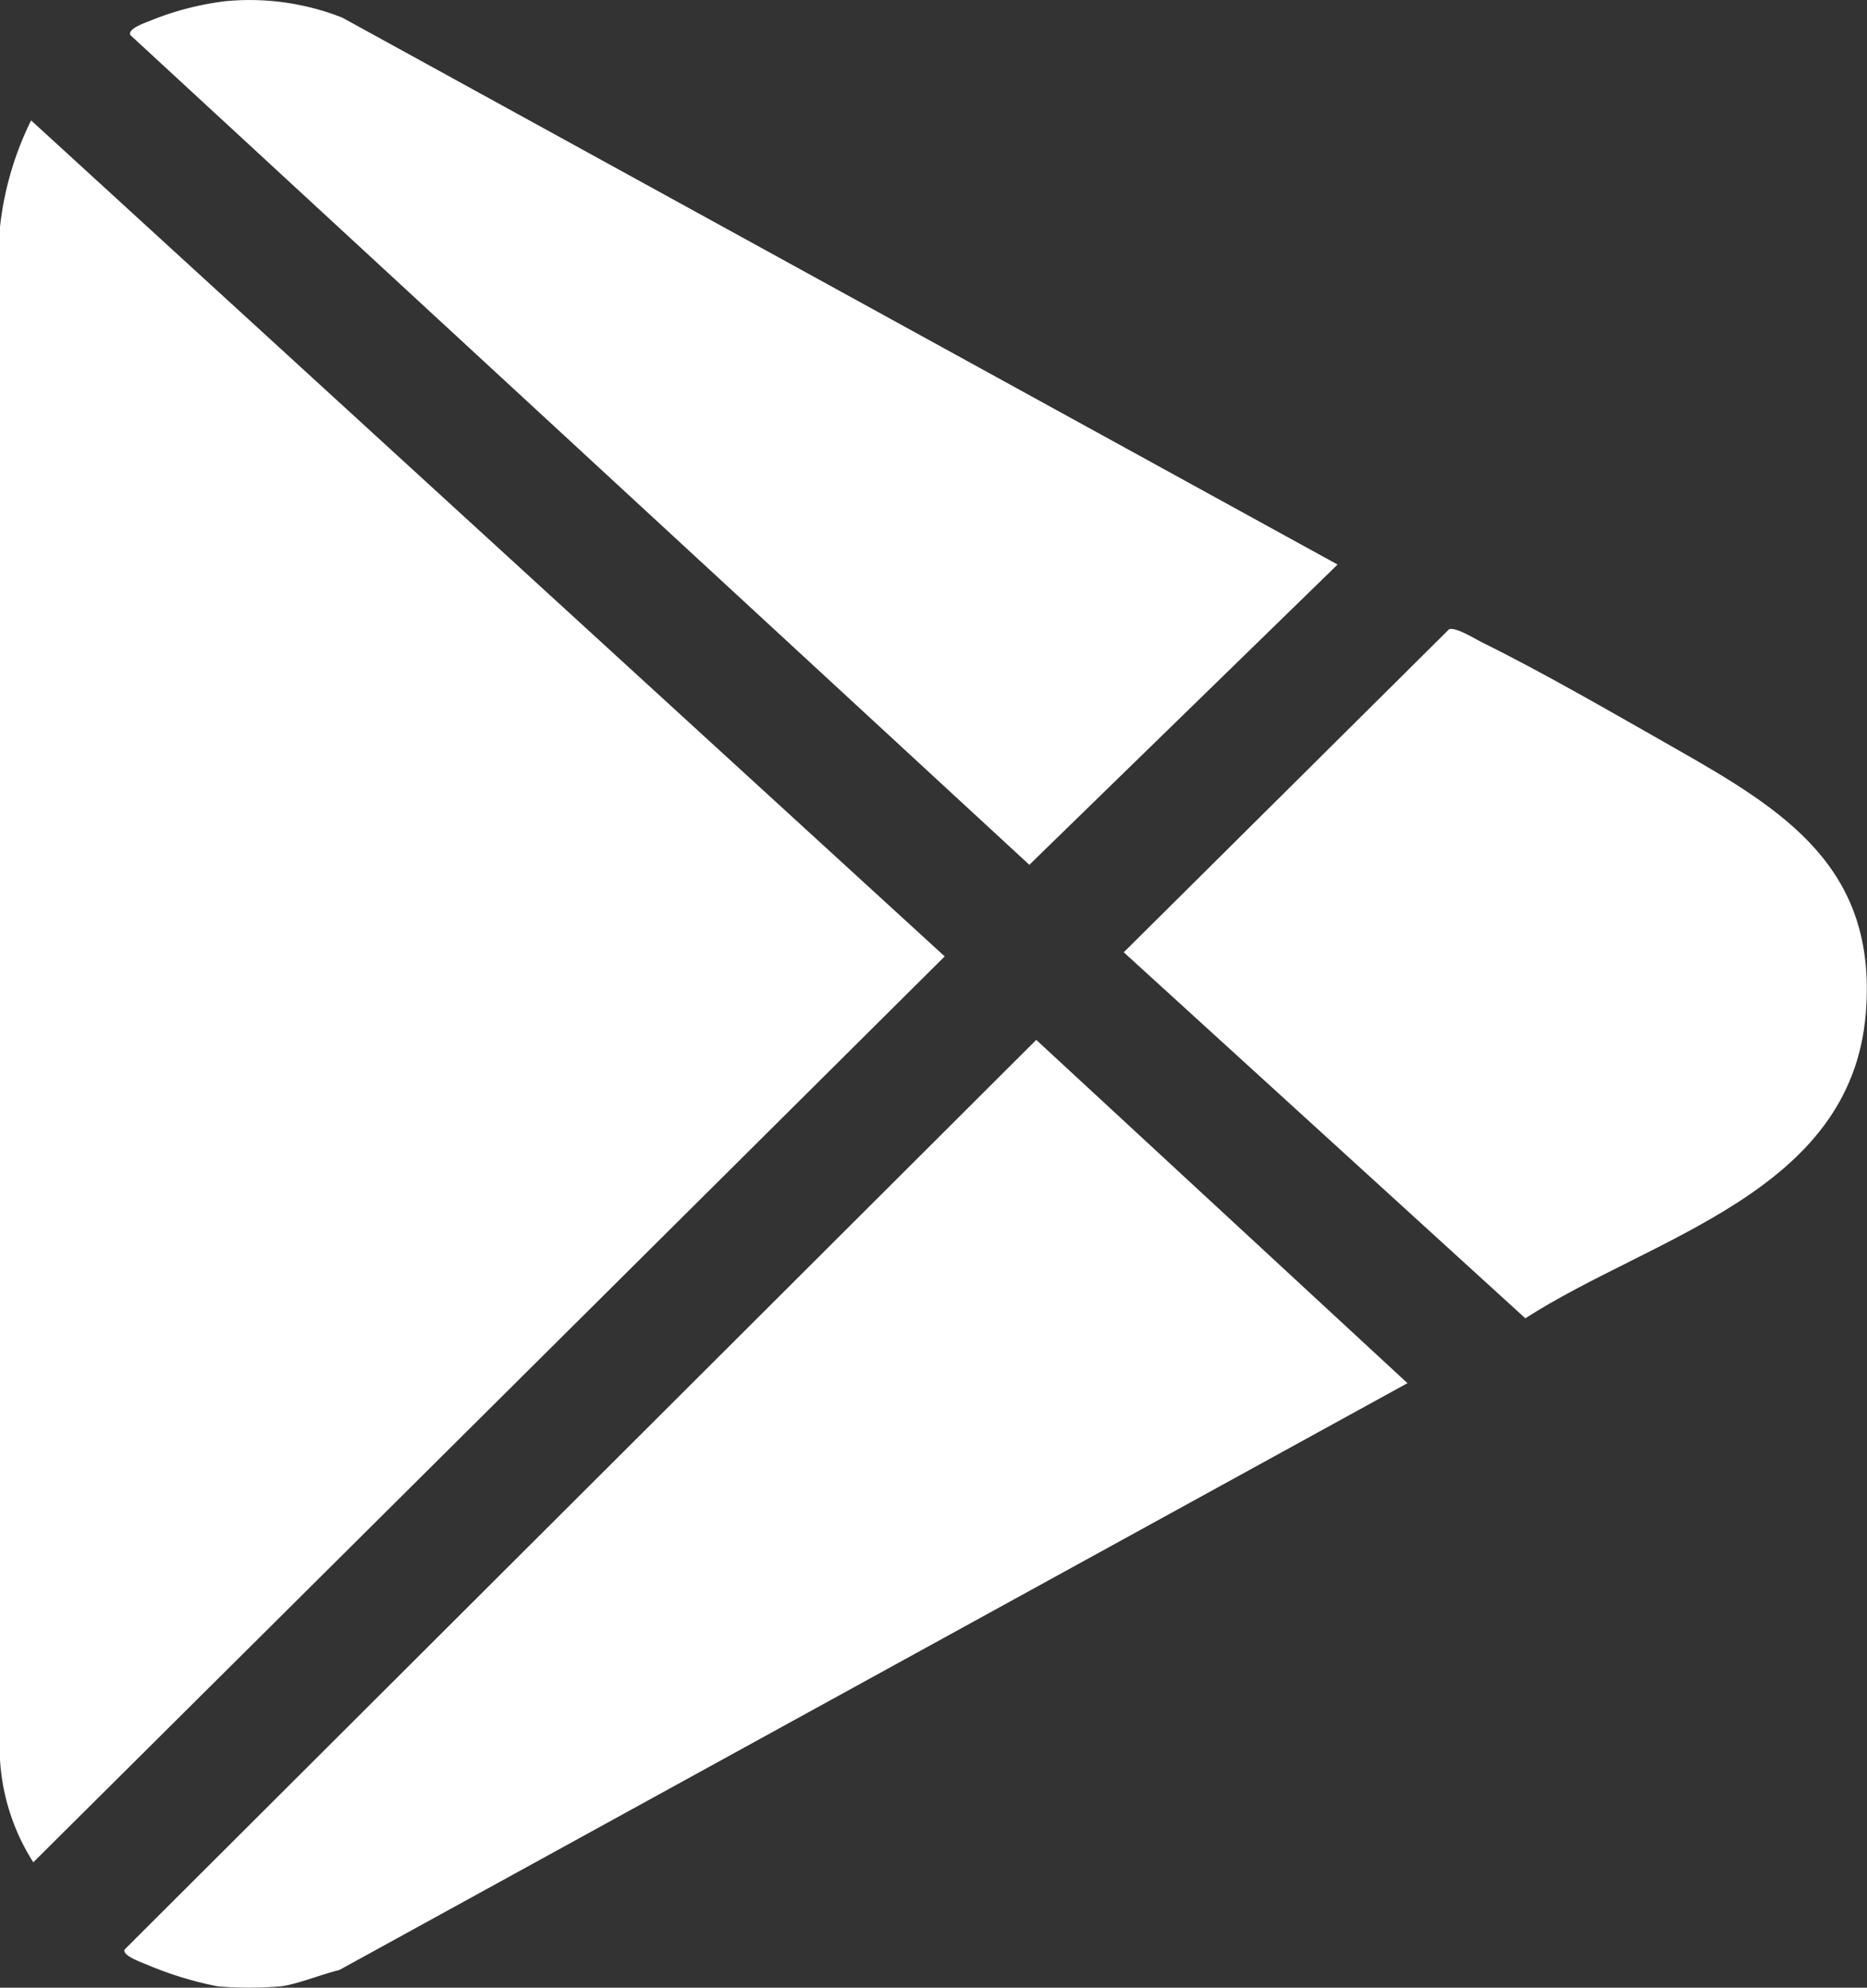
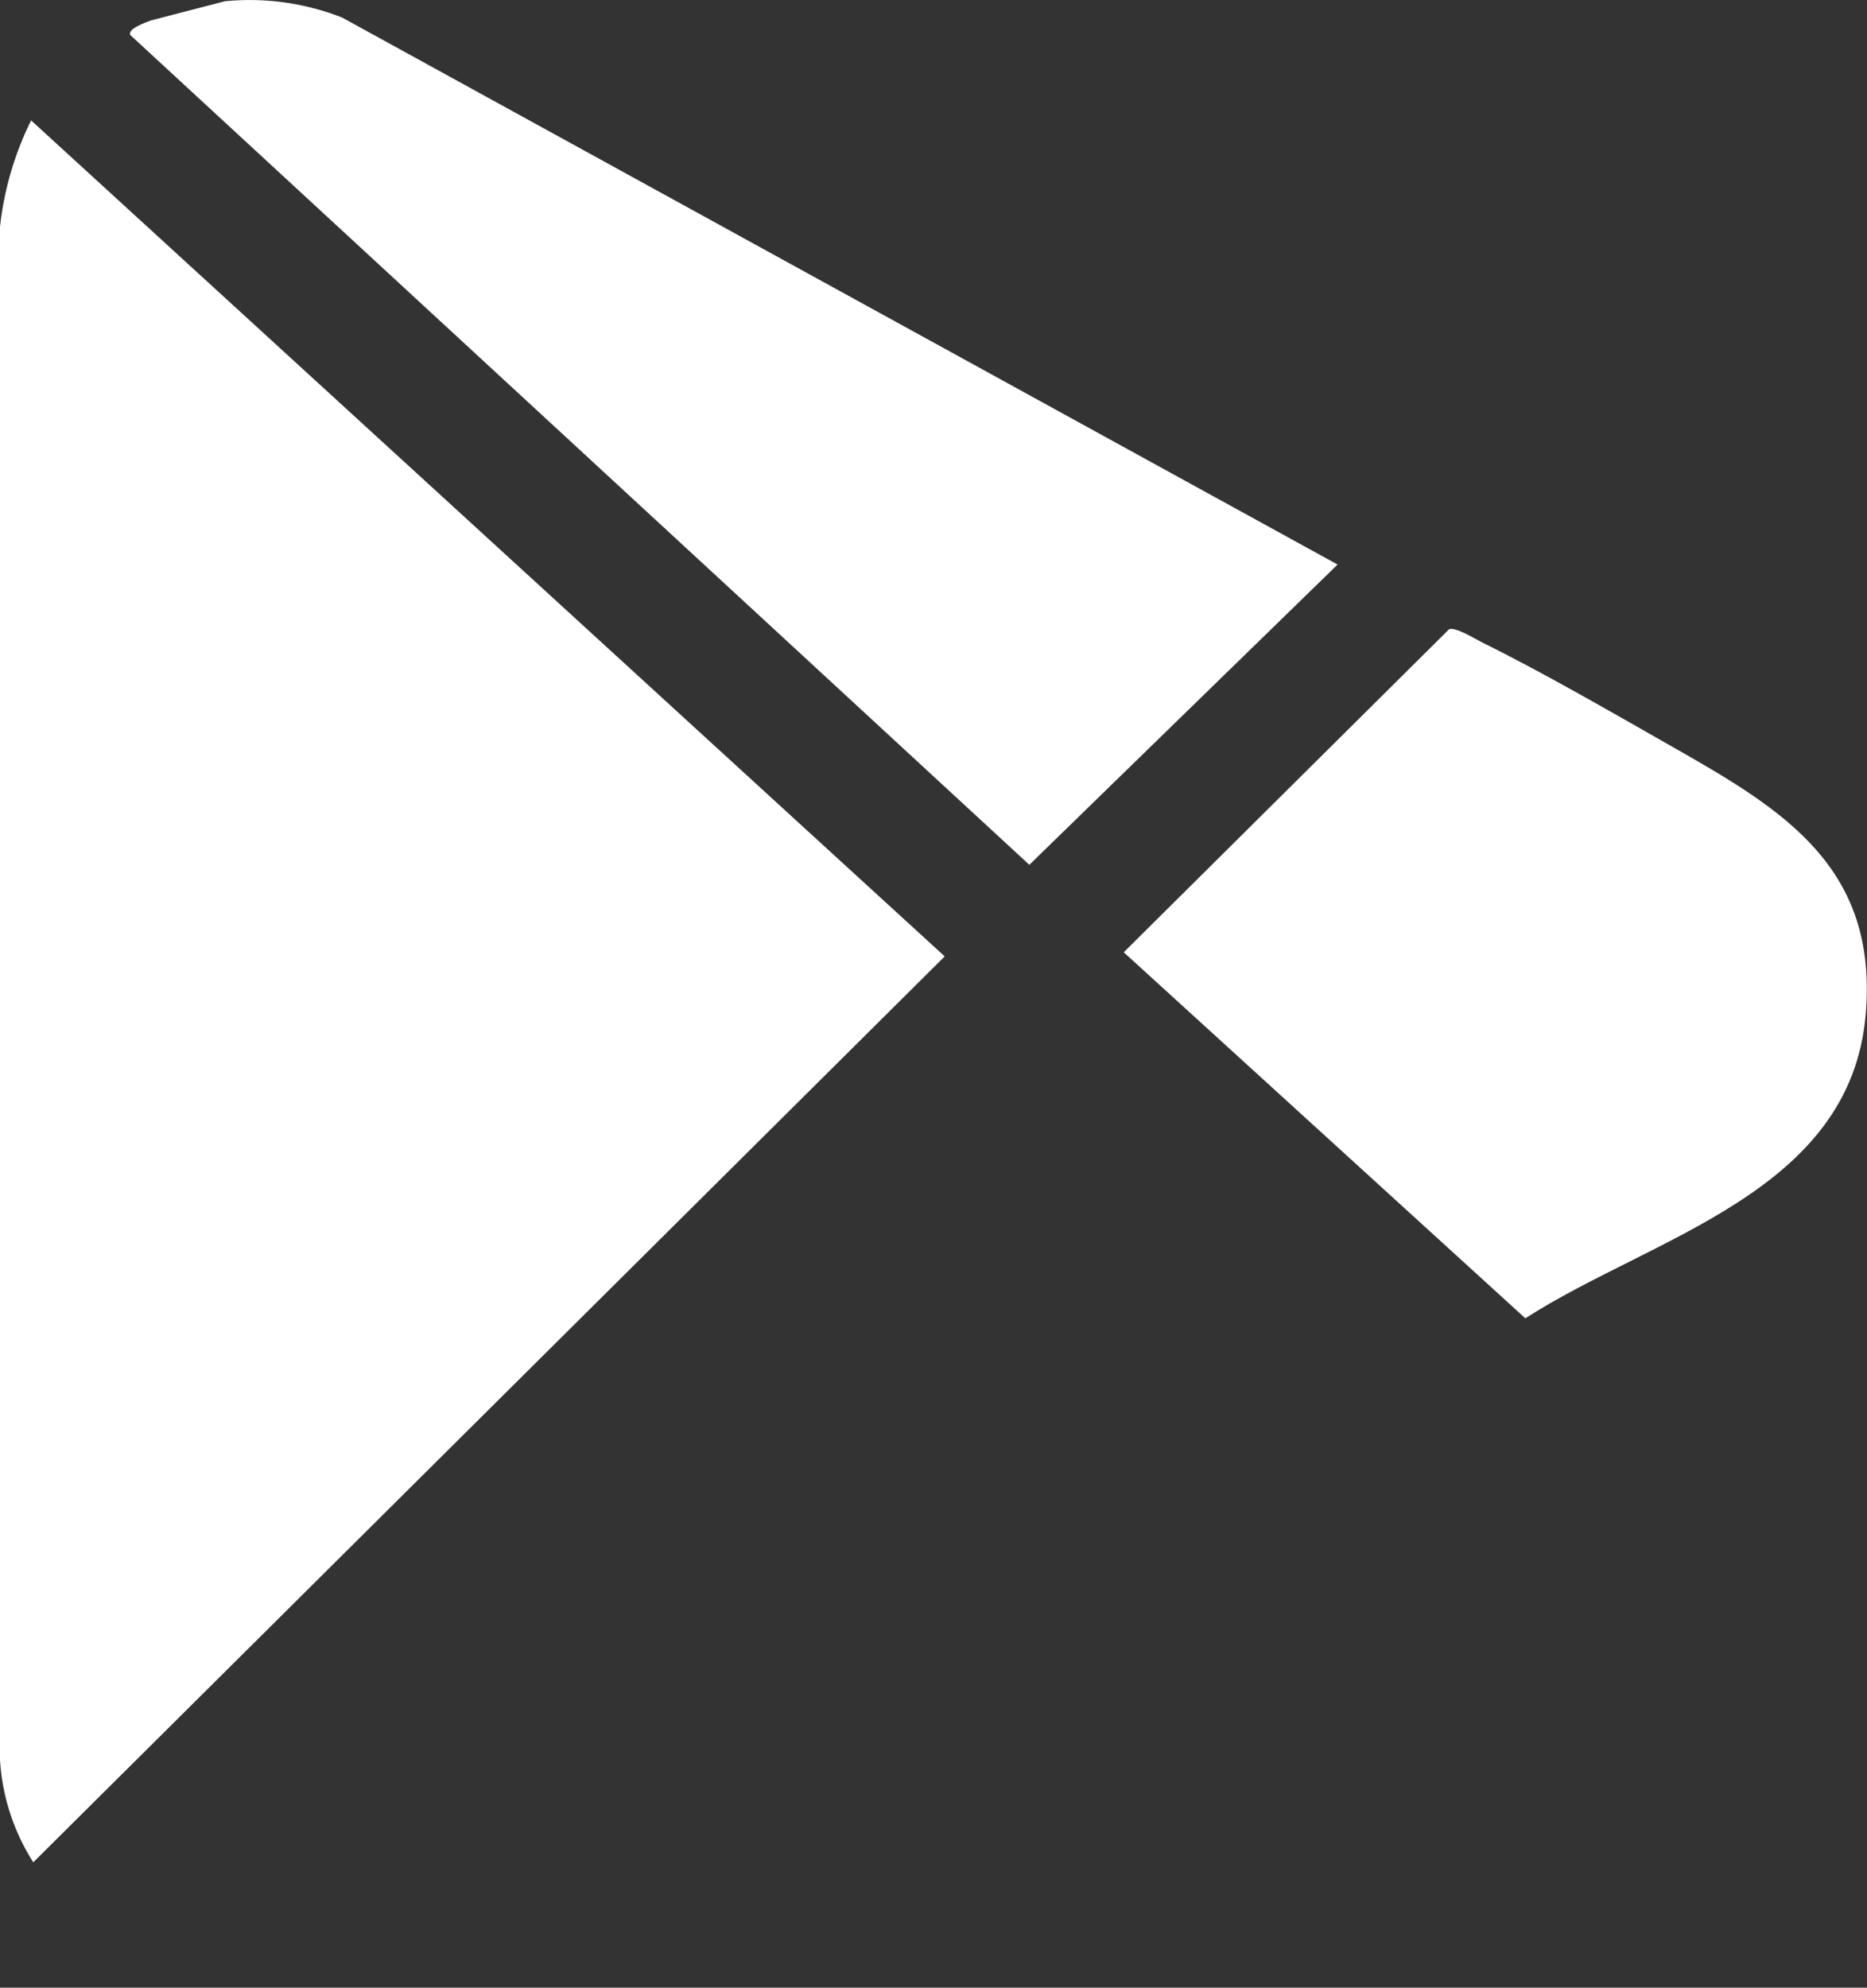
<svg xmlns="http://www.w3.org/2000/svg" id="Grupo_13403" data-name="Grupo 13403" width="30" height="31.927" viewBox="0 0 30 31.927">
  <rect x="0" y="0" width="30" height="31.927" fill="#333333" stroke="none" />
  <defs>
    <clipPath id="clip-path">
      <rect id="Rectángulo_23993" data-name="Rectángulo 23993" width="30" height="31.927" fill="#fff" />
    </clipPath>
  </defs>
  <g id="Grupo_13402" data-name="Grupo 13402" clip-path="url(#clip-path)">
-     <path id="Trazado_13910" data-name="Trazado 13910" d="M28.1,229.088a6.183,6.183,0,0,1-1,0,5.706,5.706,0,0,1-1.124-.343c-.083-.036-.416-.15-.375-.248l14.65-14.612,5.965,5.514-17.163,9.426c-.275.065-.69.235-.953.264" transform="translate(-23.6 -197.182)" fill="#fff" />
    <path id="Trazado_13911" data-name="Trazado 13911" d="M.5,24.763l14.68,13.428L.535,52.742A3.444,3.444,0,0,1,0,51.093V26.474a5.1,5.1,0,0,1,.5-1.711" transform="translate(0 -22.829)" fill="#fff" />
-     <path id="Trazado_13912" data-name="Trazado 13912" d="M28.281.02a4.066,4.066,0,0,1,1.886.263L46.16,9.068l-4.953,4.823L26.761.563c-.046-.106.251-.2.329-.234A4.725,4.725,0,0,1,28.281.02" transform="translate(-24.667 0)" fill="#fff" />
+     <path id="Trazado_13912" data-name="Trazado 13912" d="M28.281.02a4.066,4.066,0,0,1,1.886.263L46.16,9.068l-4.953,4.823L26.761.563c-.046-.106.251-.2.329-.234" transform="translate(-24.667 0)" fill="#fff" />
    <path id="Trazado_13913" data-name="Trazado 13913" d="M236.479,129.357c.116-.03.4.149.519.209,1,.493,2.121,1.144,3.1,1.7,1.76,1,3.271,1.921,3.074,4.271-.241,2.875-3.43,3.576-5.47,4.89l-6.453-5.879Z" transform="translate(-213.192 -119.252)" fill="#fff" />
  </g>
</svg>